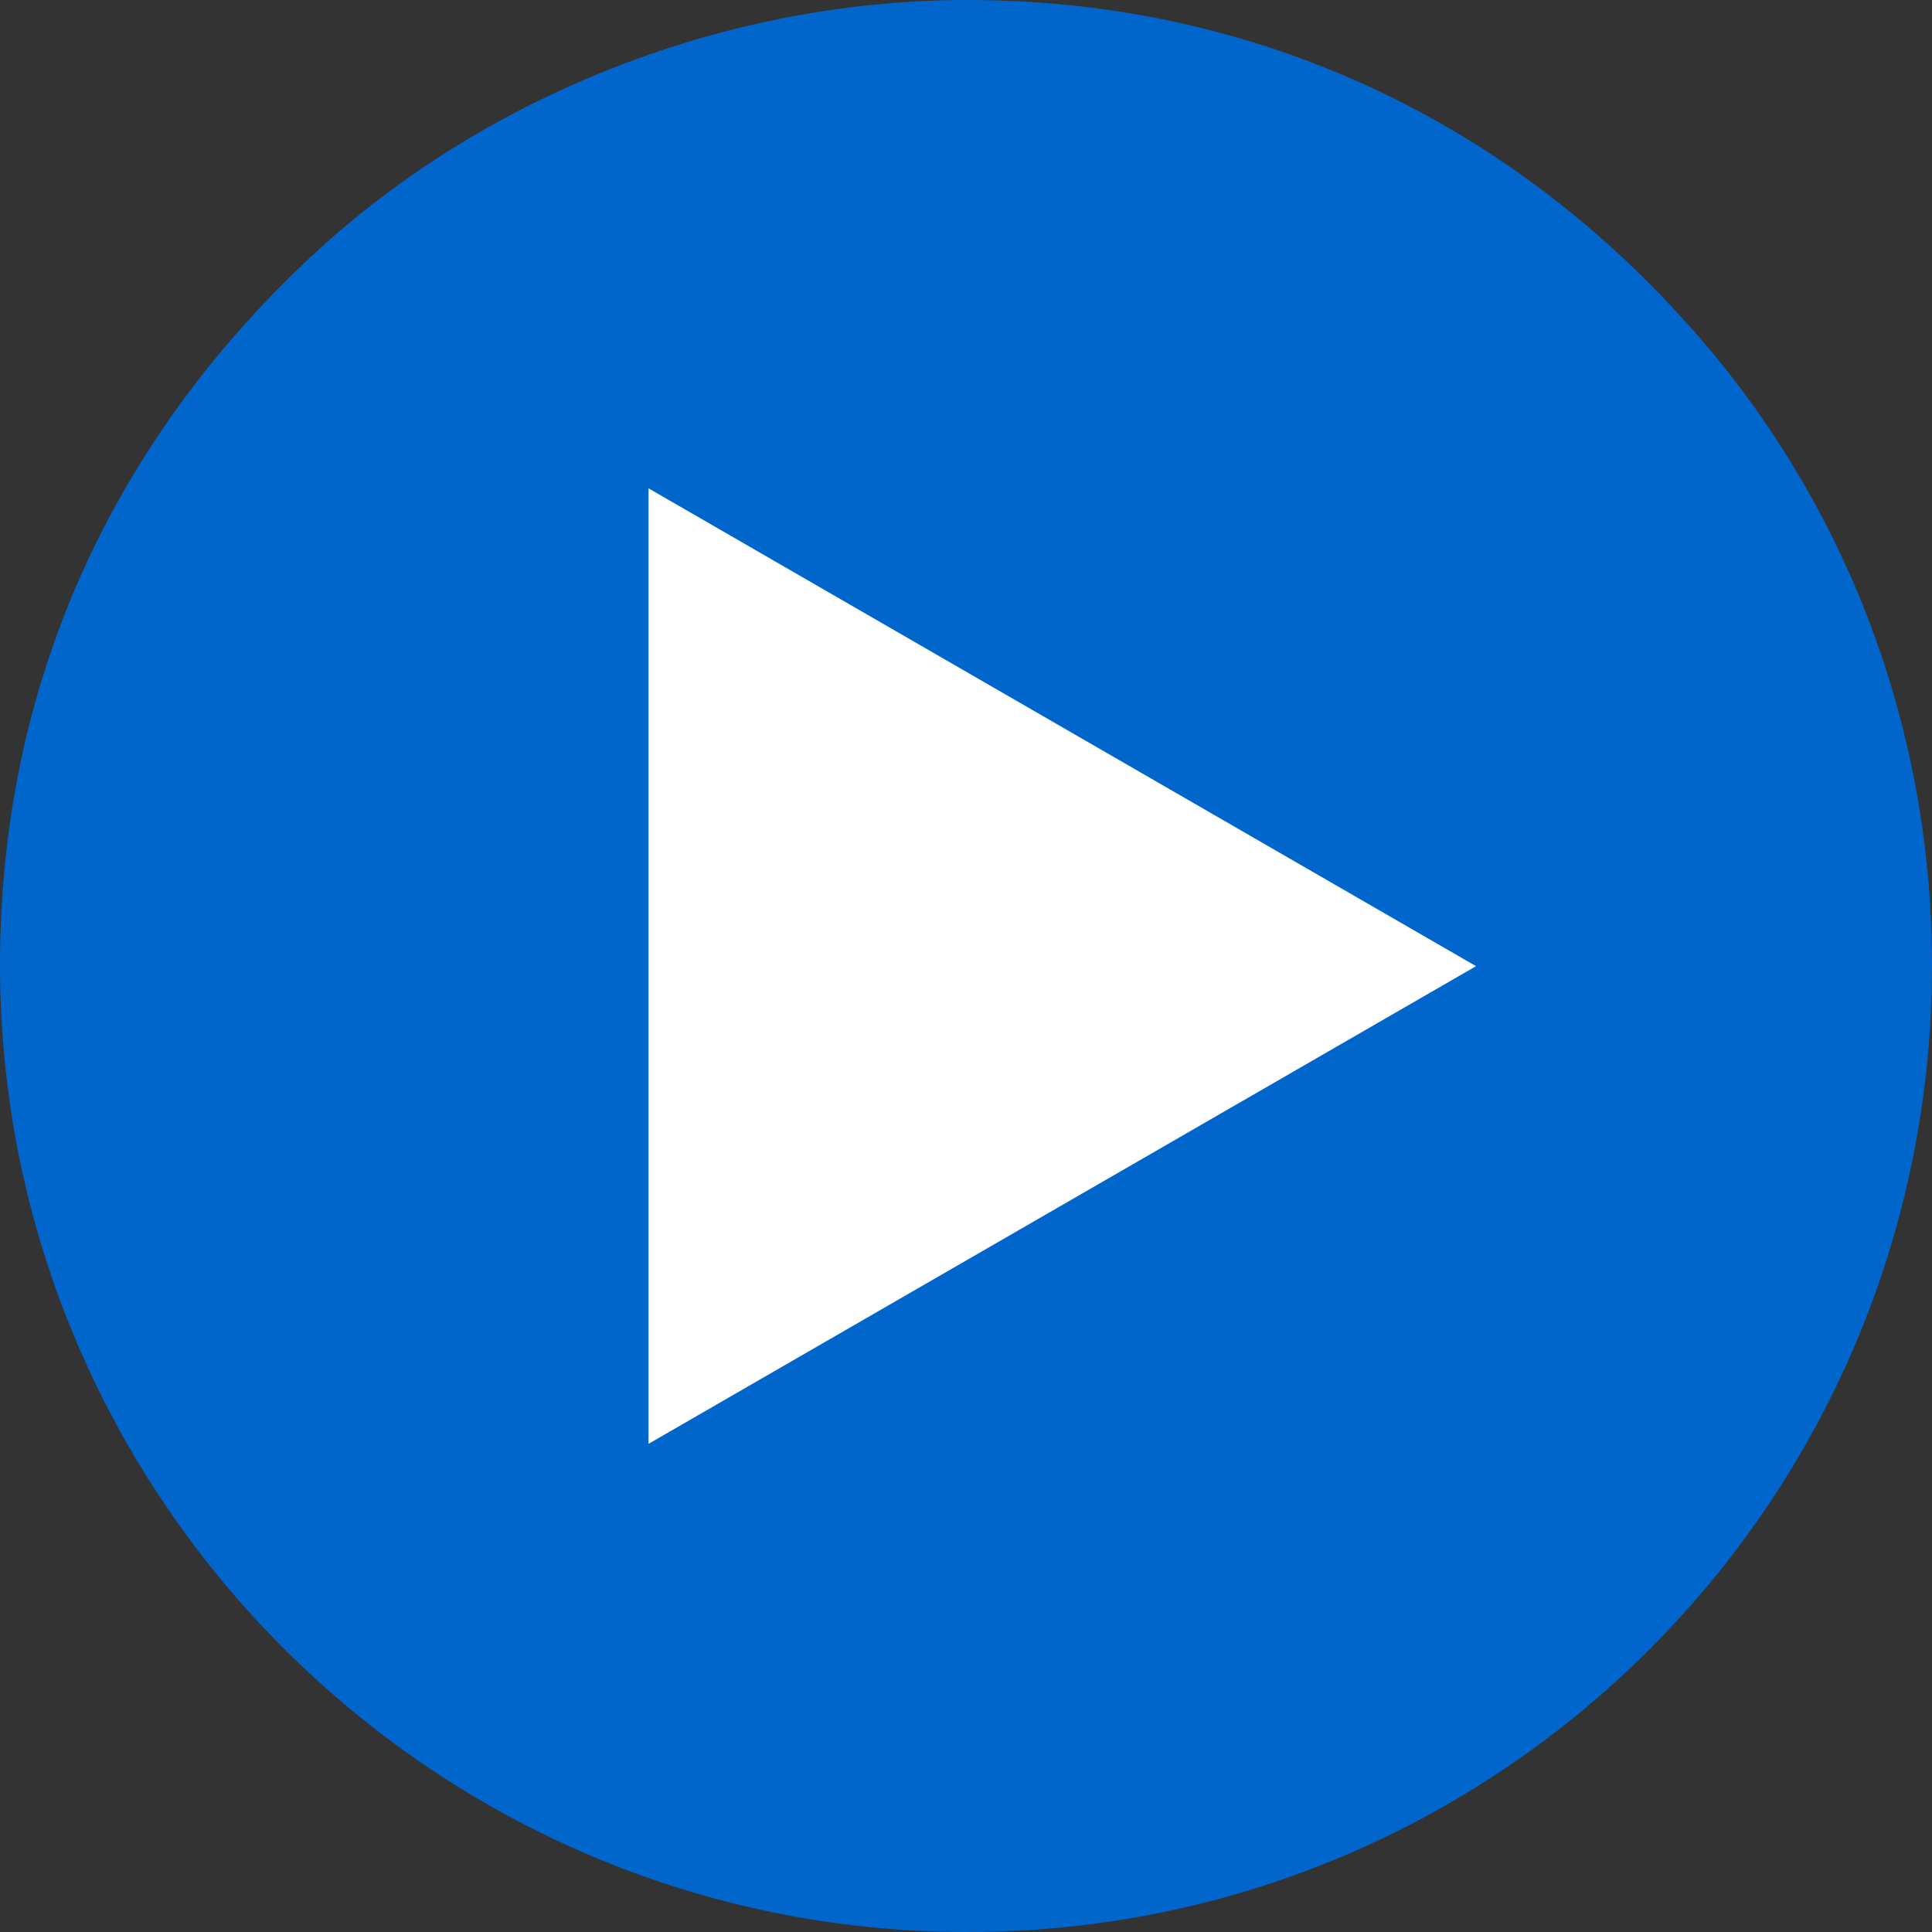
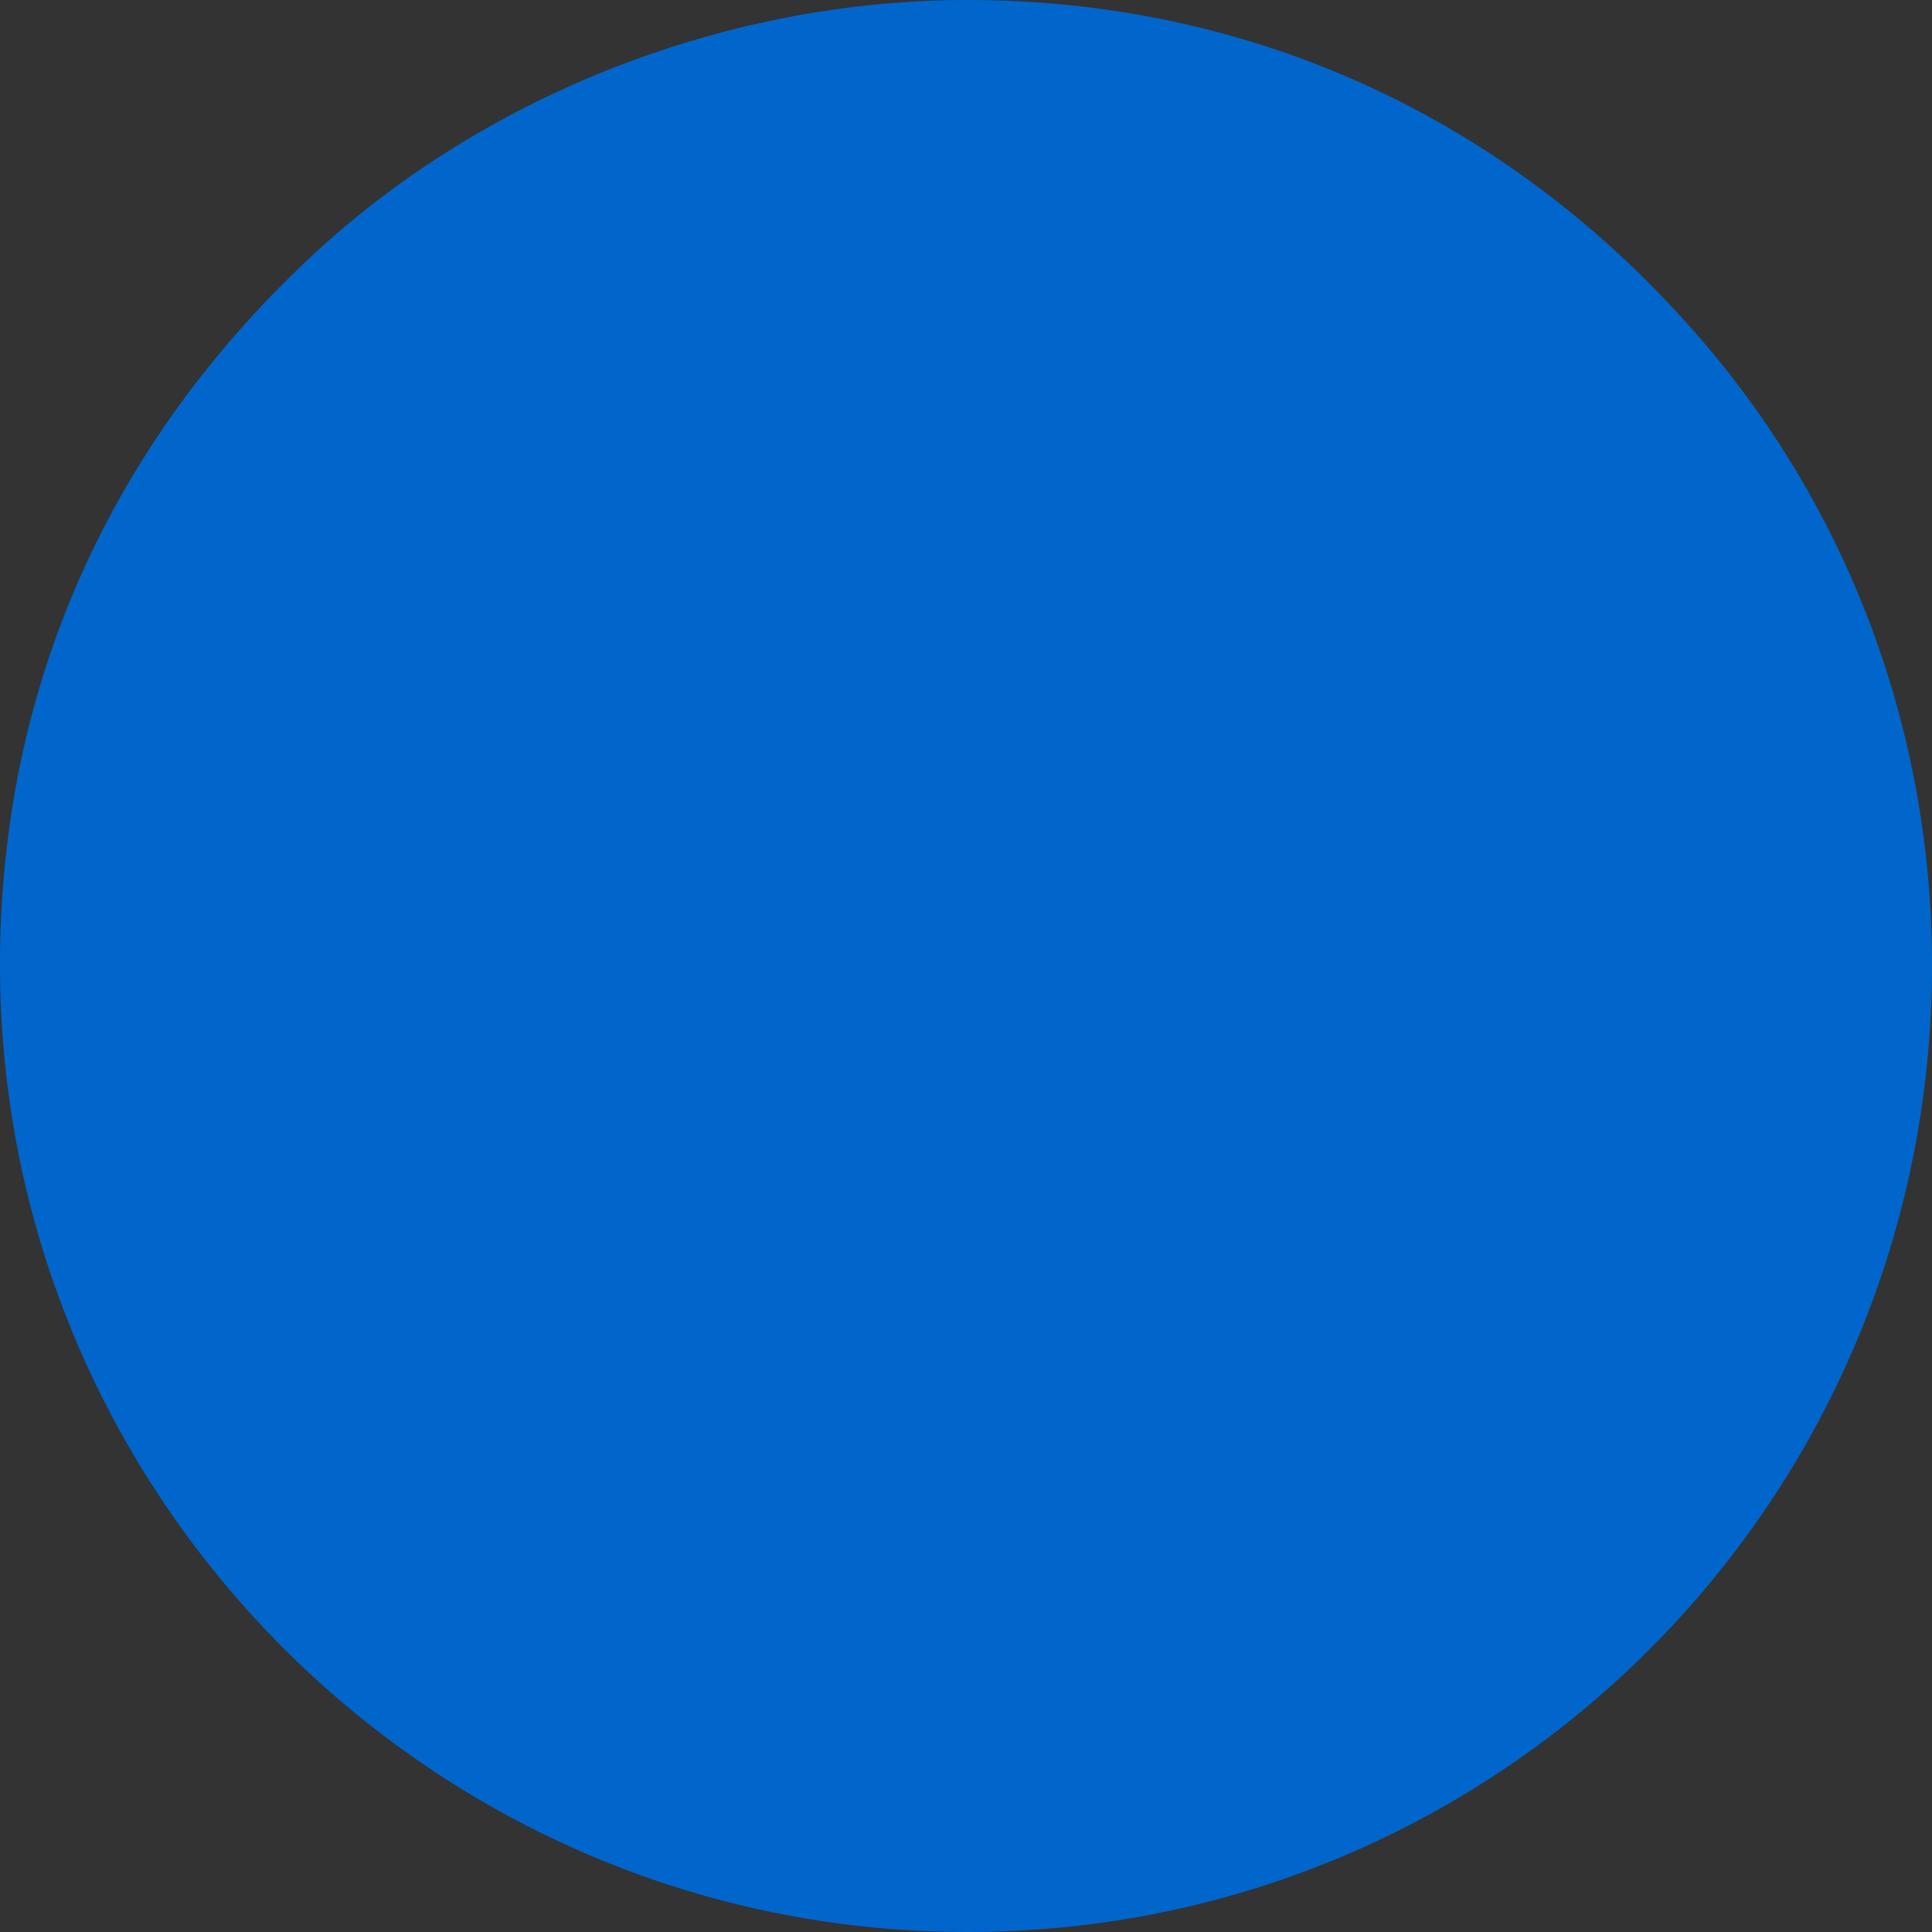
<svg xmlns="http://www.w3.org/2000/svg" version="1.1" id="レイヤー_1" x="0px" y="0px" width="12px" height="12px" viewBox="0 0 12 12" enable-background="new 0 0 12 12" xml:space="preserve">
  <rect x="0" y="0" width="12" height="12" fill="#333333" stroke="none" />
  <g>
    <g>
      <path fill="#0066CC" d="M10.456,1.984C11.454,3.079,12,4.502,12,5.994C12,9.32,9.319,12,6.008,12C2.696,12,0,9.305,0,5.994    C0,4.27,0.683,2.737,1.984,1.546C3.051,0.575,4.529,0,6.008,0C7.731,0,9.292,0.698,10.456,1.984z" />
    </g>
-     <polygon fill="#FFFFFF" points="4.028,3.033 9.168,6.001 4.028,8.968  " />
  </g>
</svg>